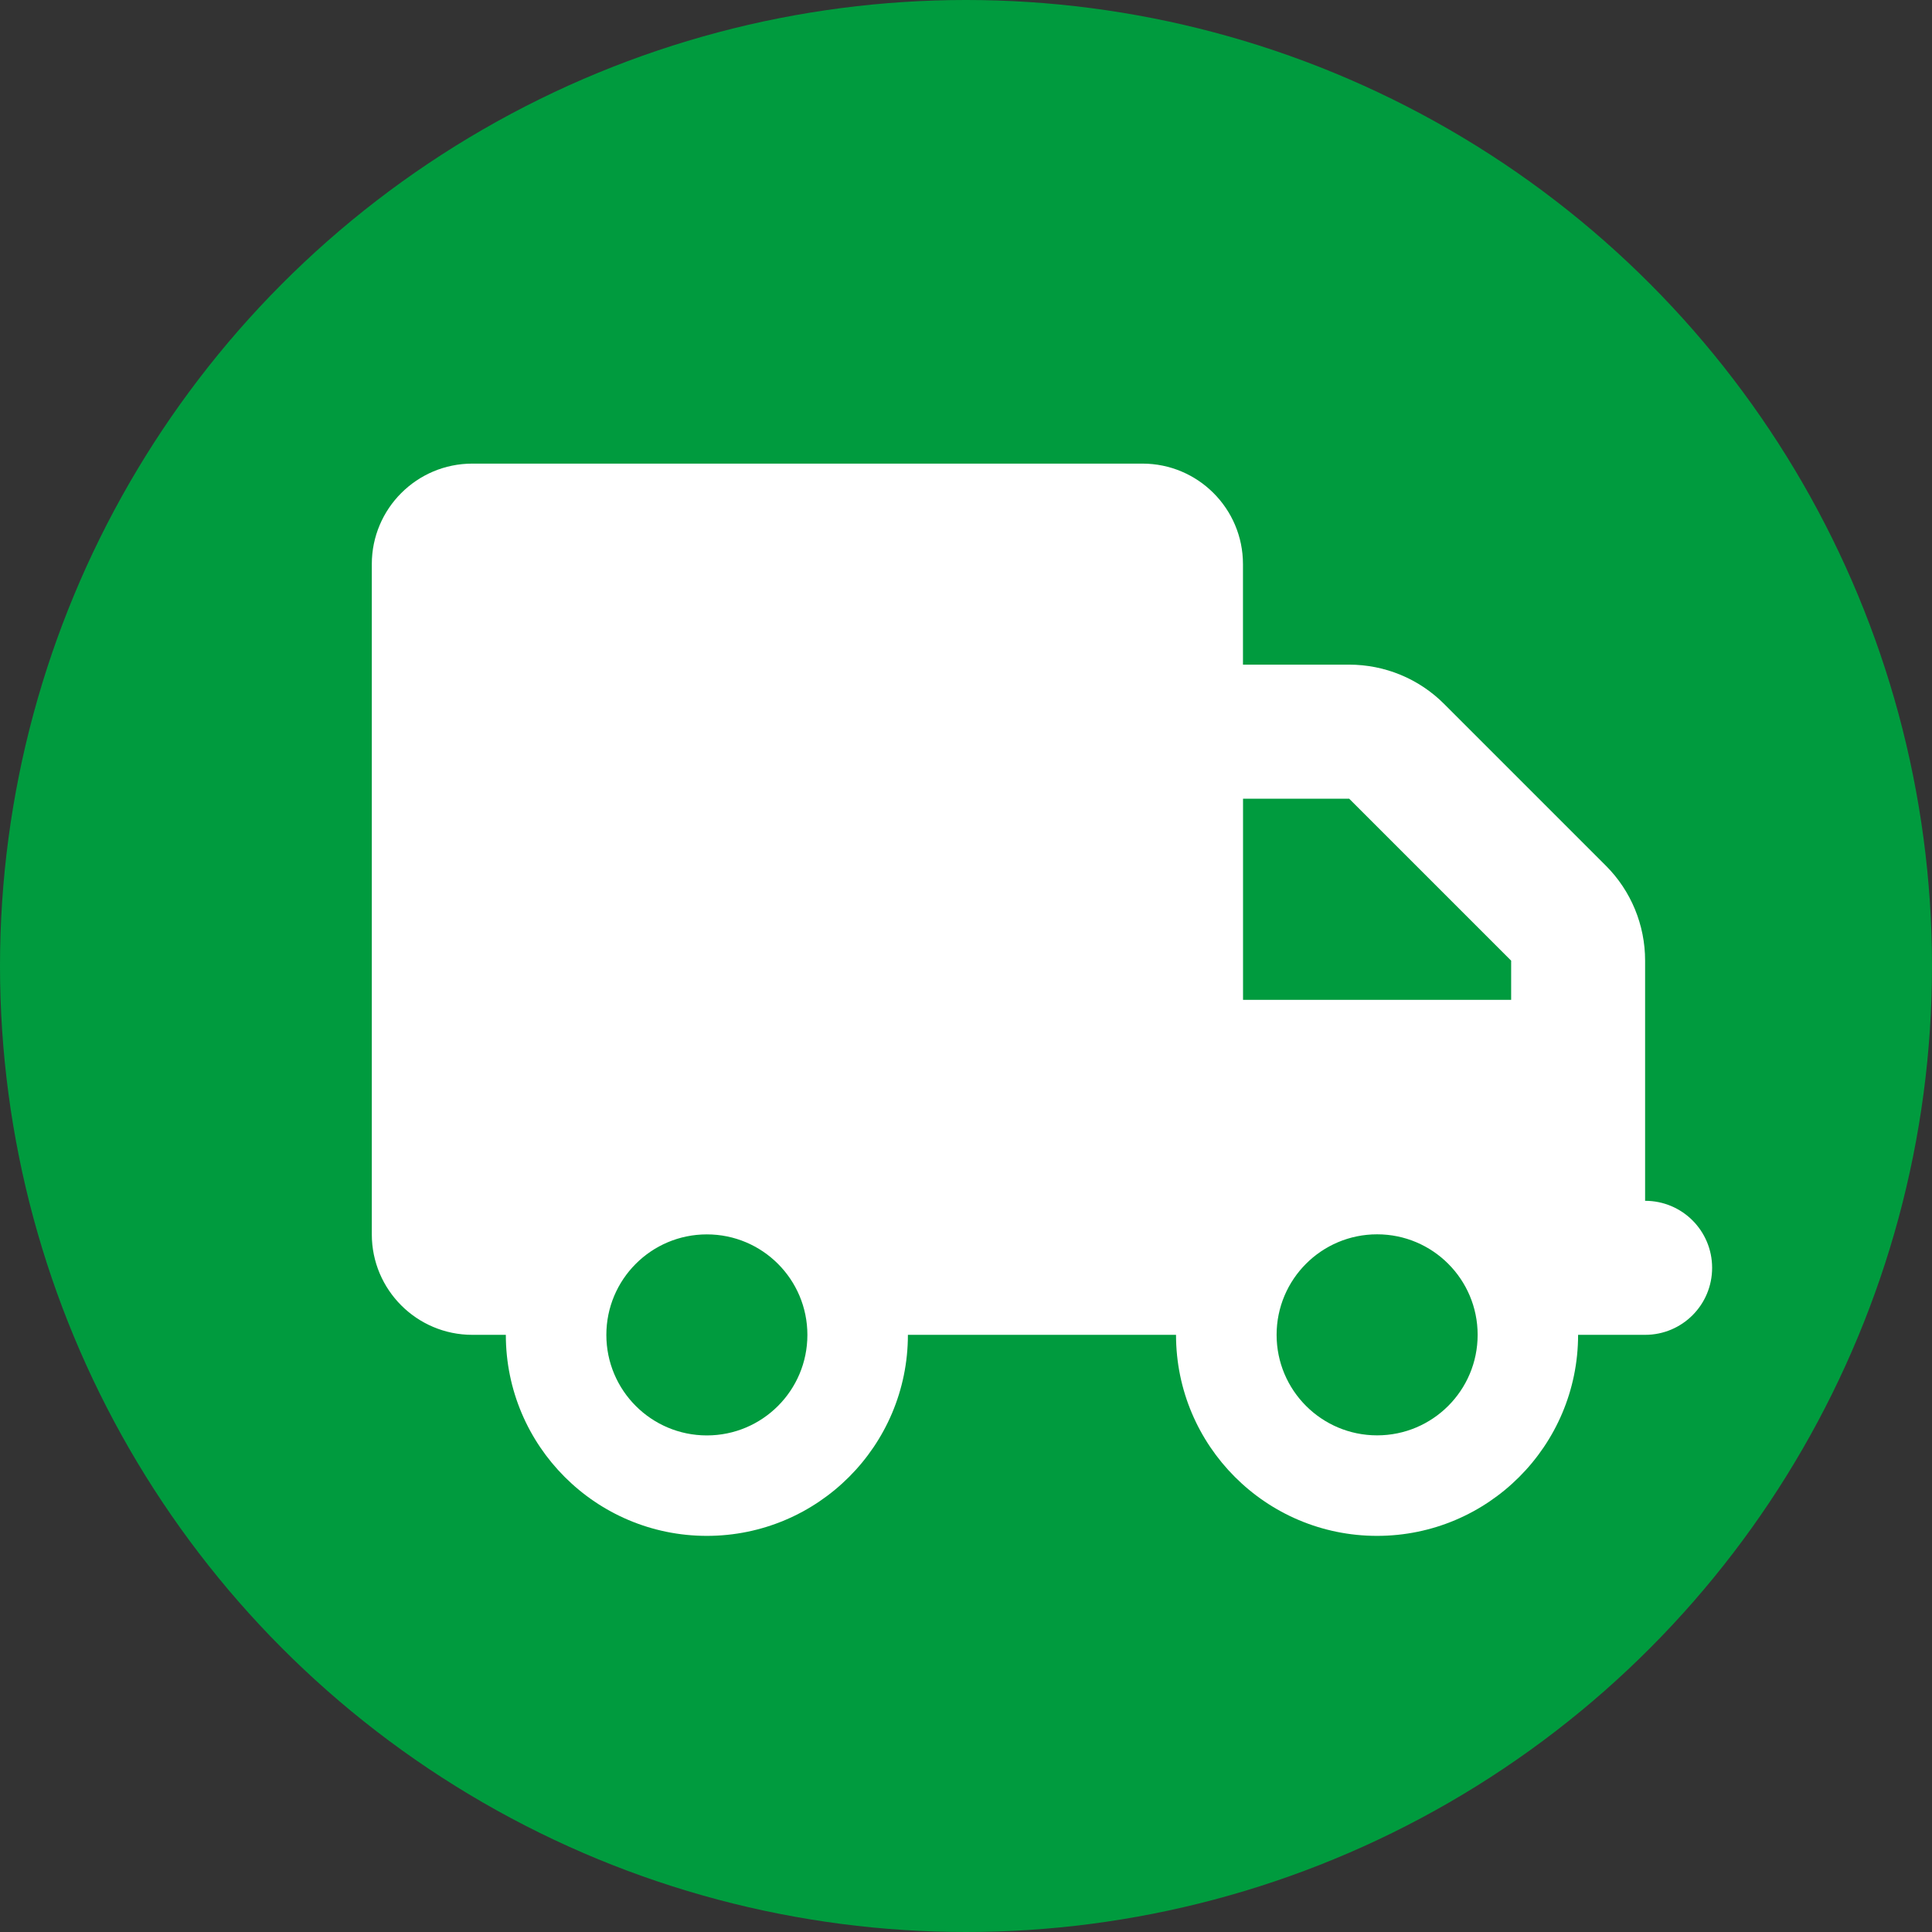
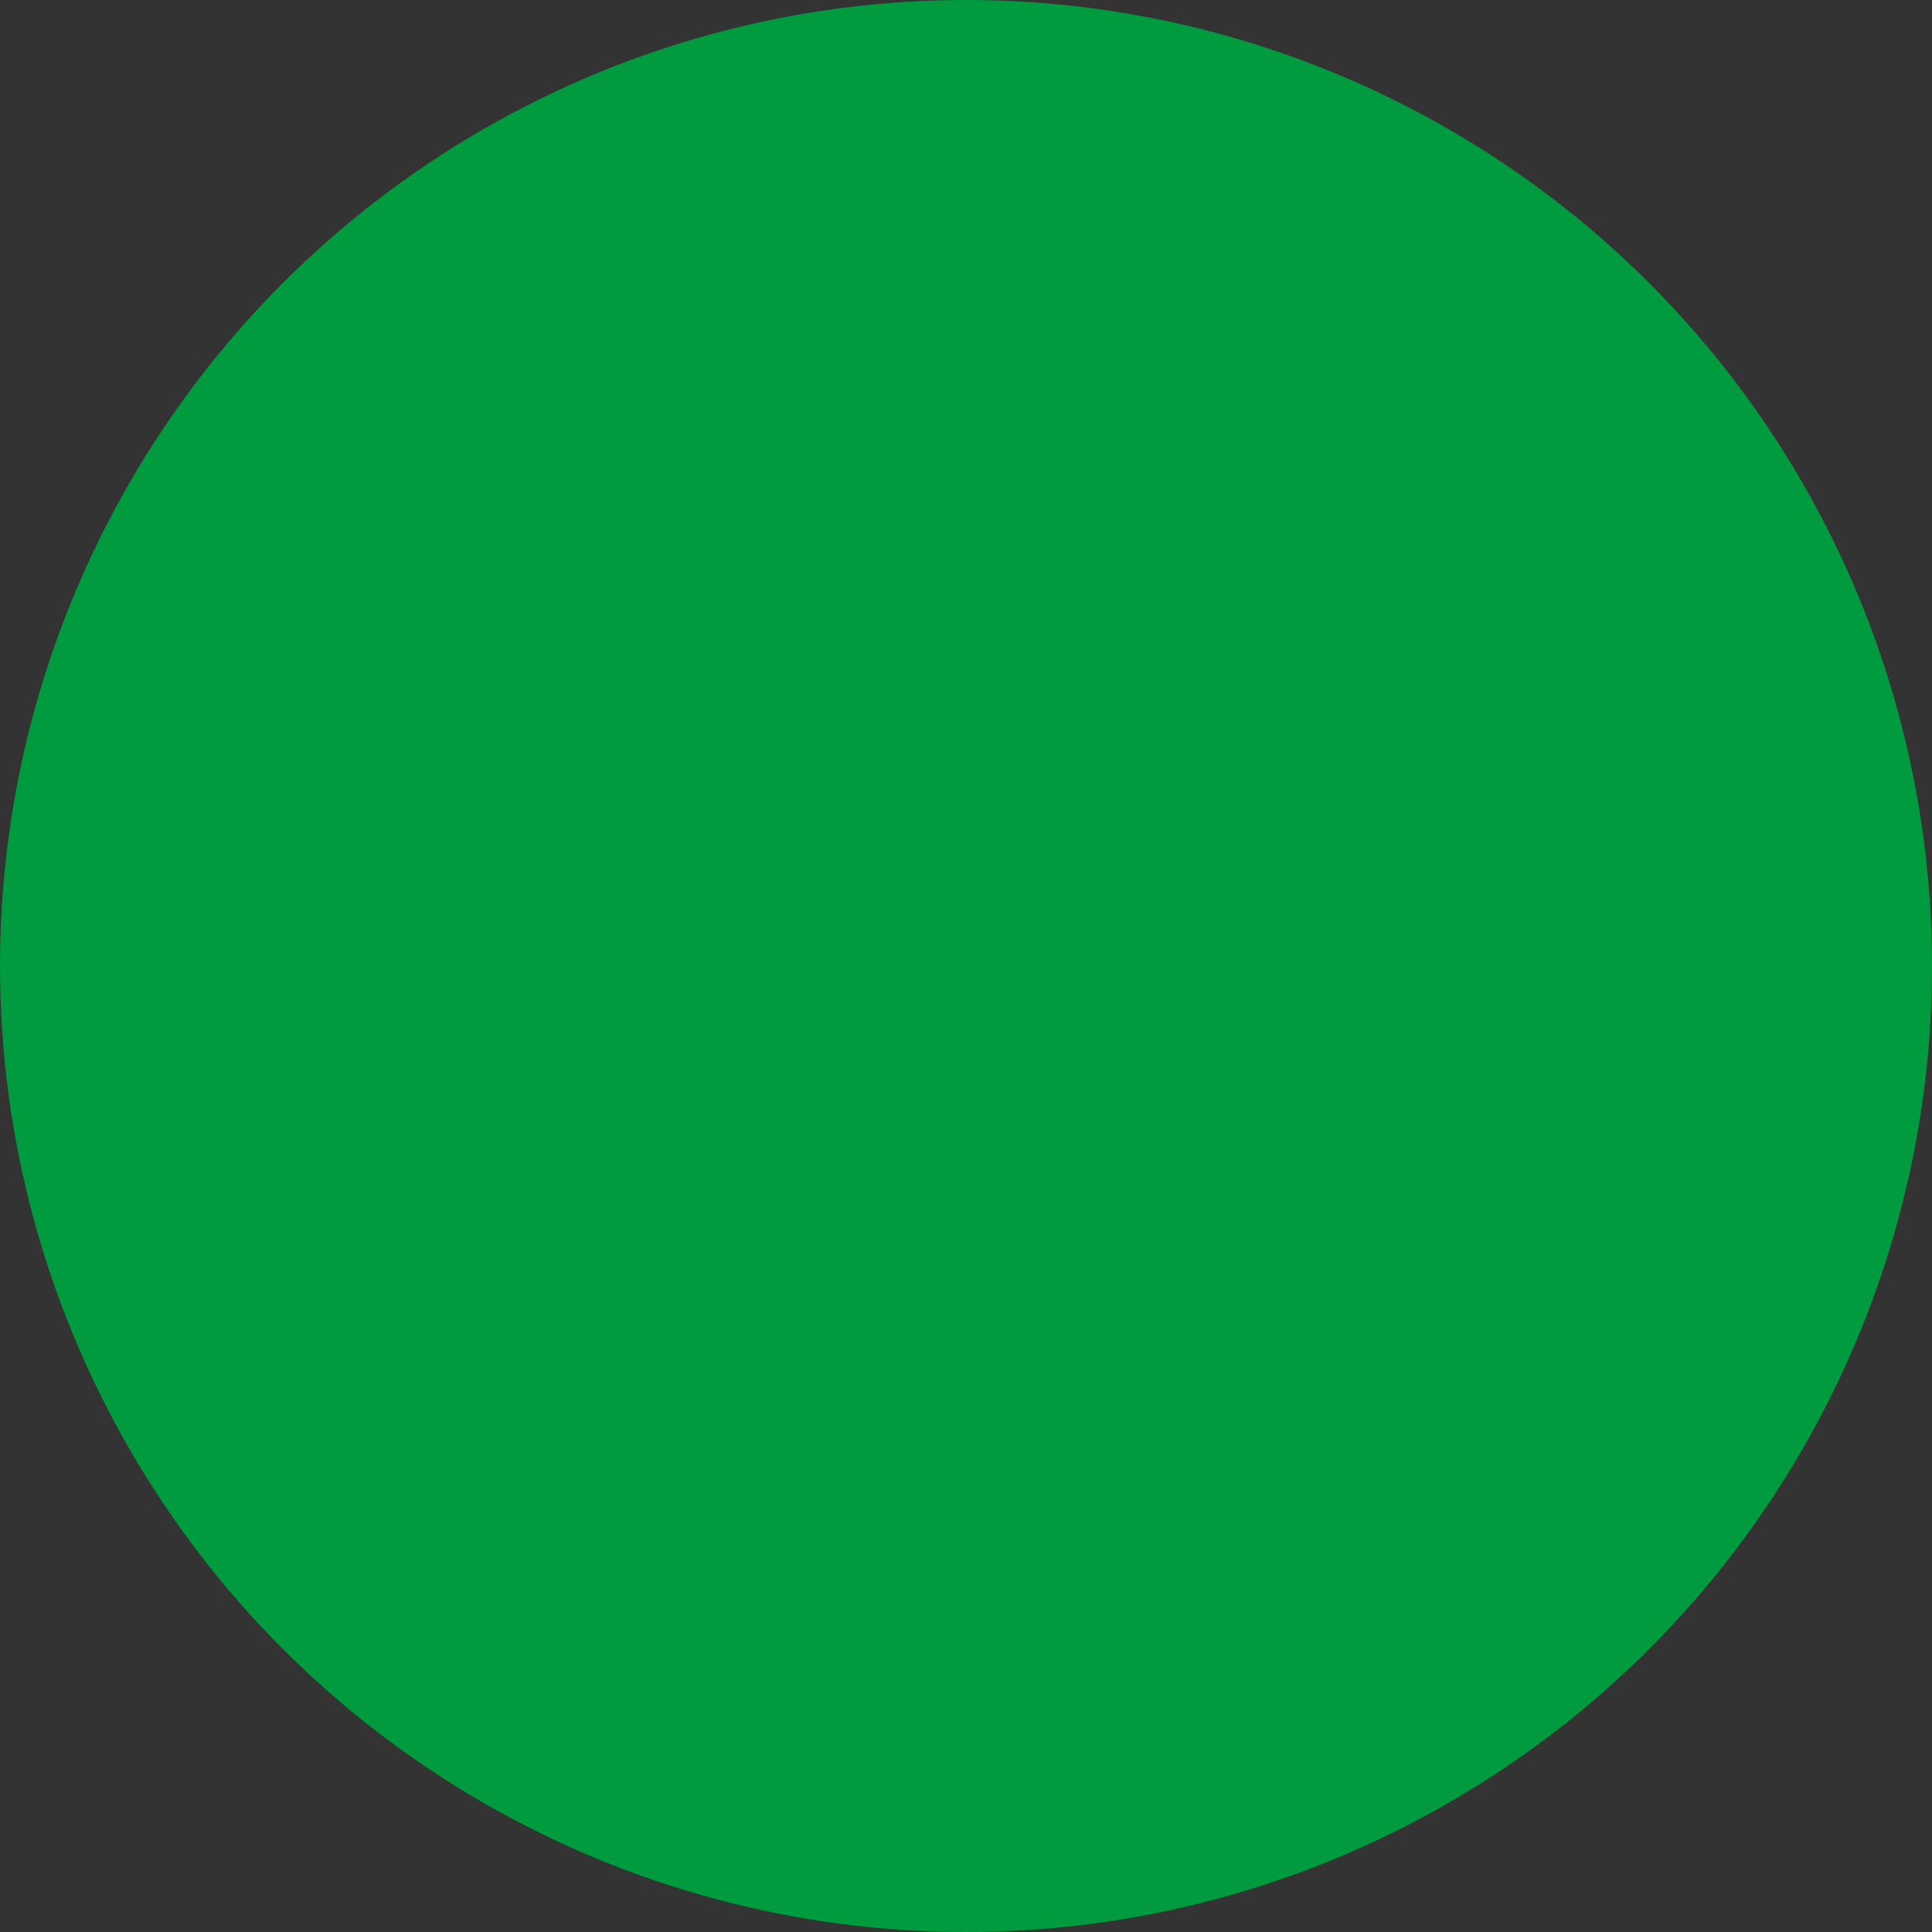
<svg xmlns="http://www.w3.org/2000/svg" id="Laag_2" viewBox="0 0 286 286">
  <rect x="0" y="0" width="286" height="286" fill="#333333" stroke="none" />
  <defs>
    <style>
      .cls-1 {
        fill: #009b3e;
      }

      .cls-2 {
        fill: #fff;
      }
    </style>
  </defs>
  <g id="Laag_1-2" data-name="Laag_1">
    <g>
      <circle class="cls-1" cx="143" cy="143" r="143" />
-       <path class="cls-2" d="M69.92,68.63c-8.22,0-14.88,6.67-14.88,14.88v99.21c0,8.22,6.67,14.88,14.88,14.88h4.96c0,16.43,13.33,29.76,29.76,29.76s29.76-13.33,29.76-29.76h39.69c0,16.43,13.33,29.76,29.76,29.76s29.76-13.33,29.76-29.76h9.92c5.49,0,9.92-4.43,9.92-9.92s-4.43-9.92-9.92-9.92v-35.56c0-5.27-2.08-10.32-5.8-14.04l-23.97-23.97c-3.72-3.72-8.77-5.8-14.04-5.8h-15.72v-14.88c0-8.22-6.67-14.88-14.88-14.88h-99.21ZM184.01,118.24h15.72l23.97,23.97v5.8h-39.69v-29.76ZM89.76,197.61c0-8.22,6.66-14.88,14.88-14.88s14.88,6.66,14.88,14.88-6.66,14.88-14.88,14.88-14.88-6.66-14.88-14.88ZM203.86,182.72c8.22,0,14.88,6.66,14.88,14.88s-6.66,14.88-14.88,14.88-14.88-6.66-14.88-14.88,6.66-14.88,14.88-14.88Z" />
    </g>
  </g>
</svg>